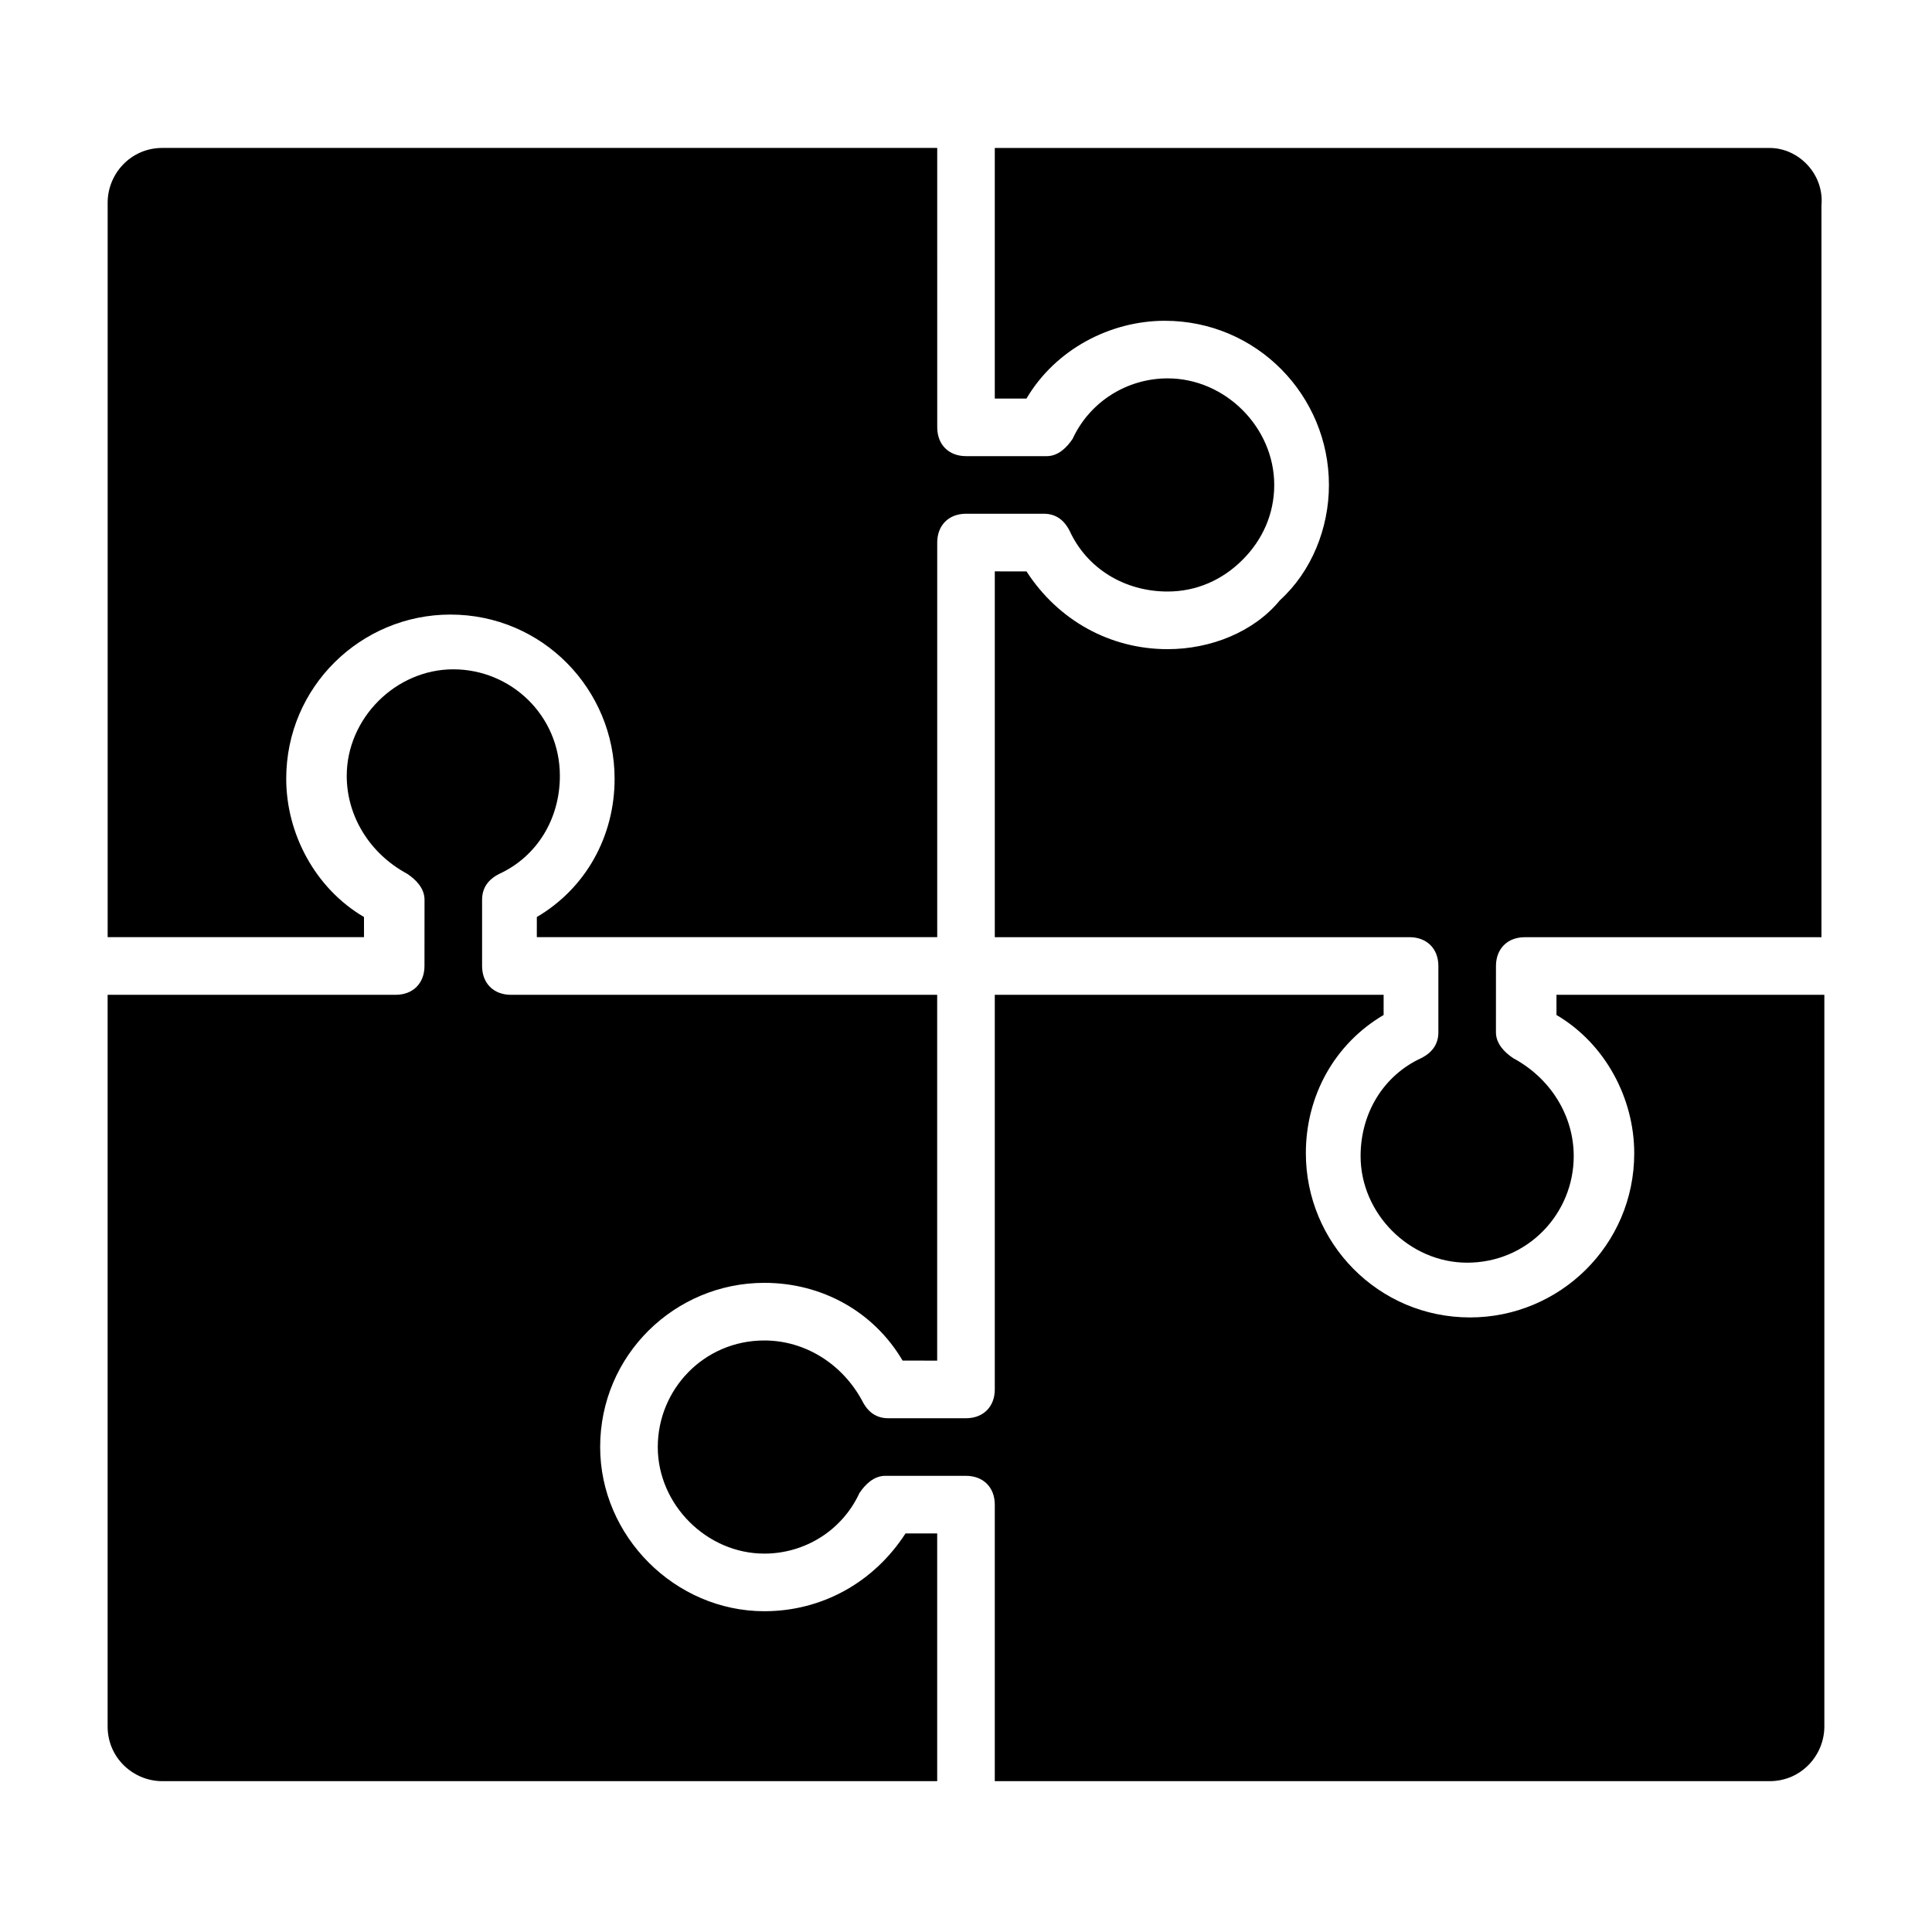
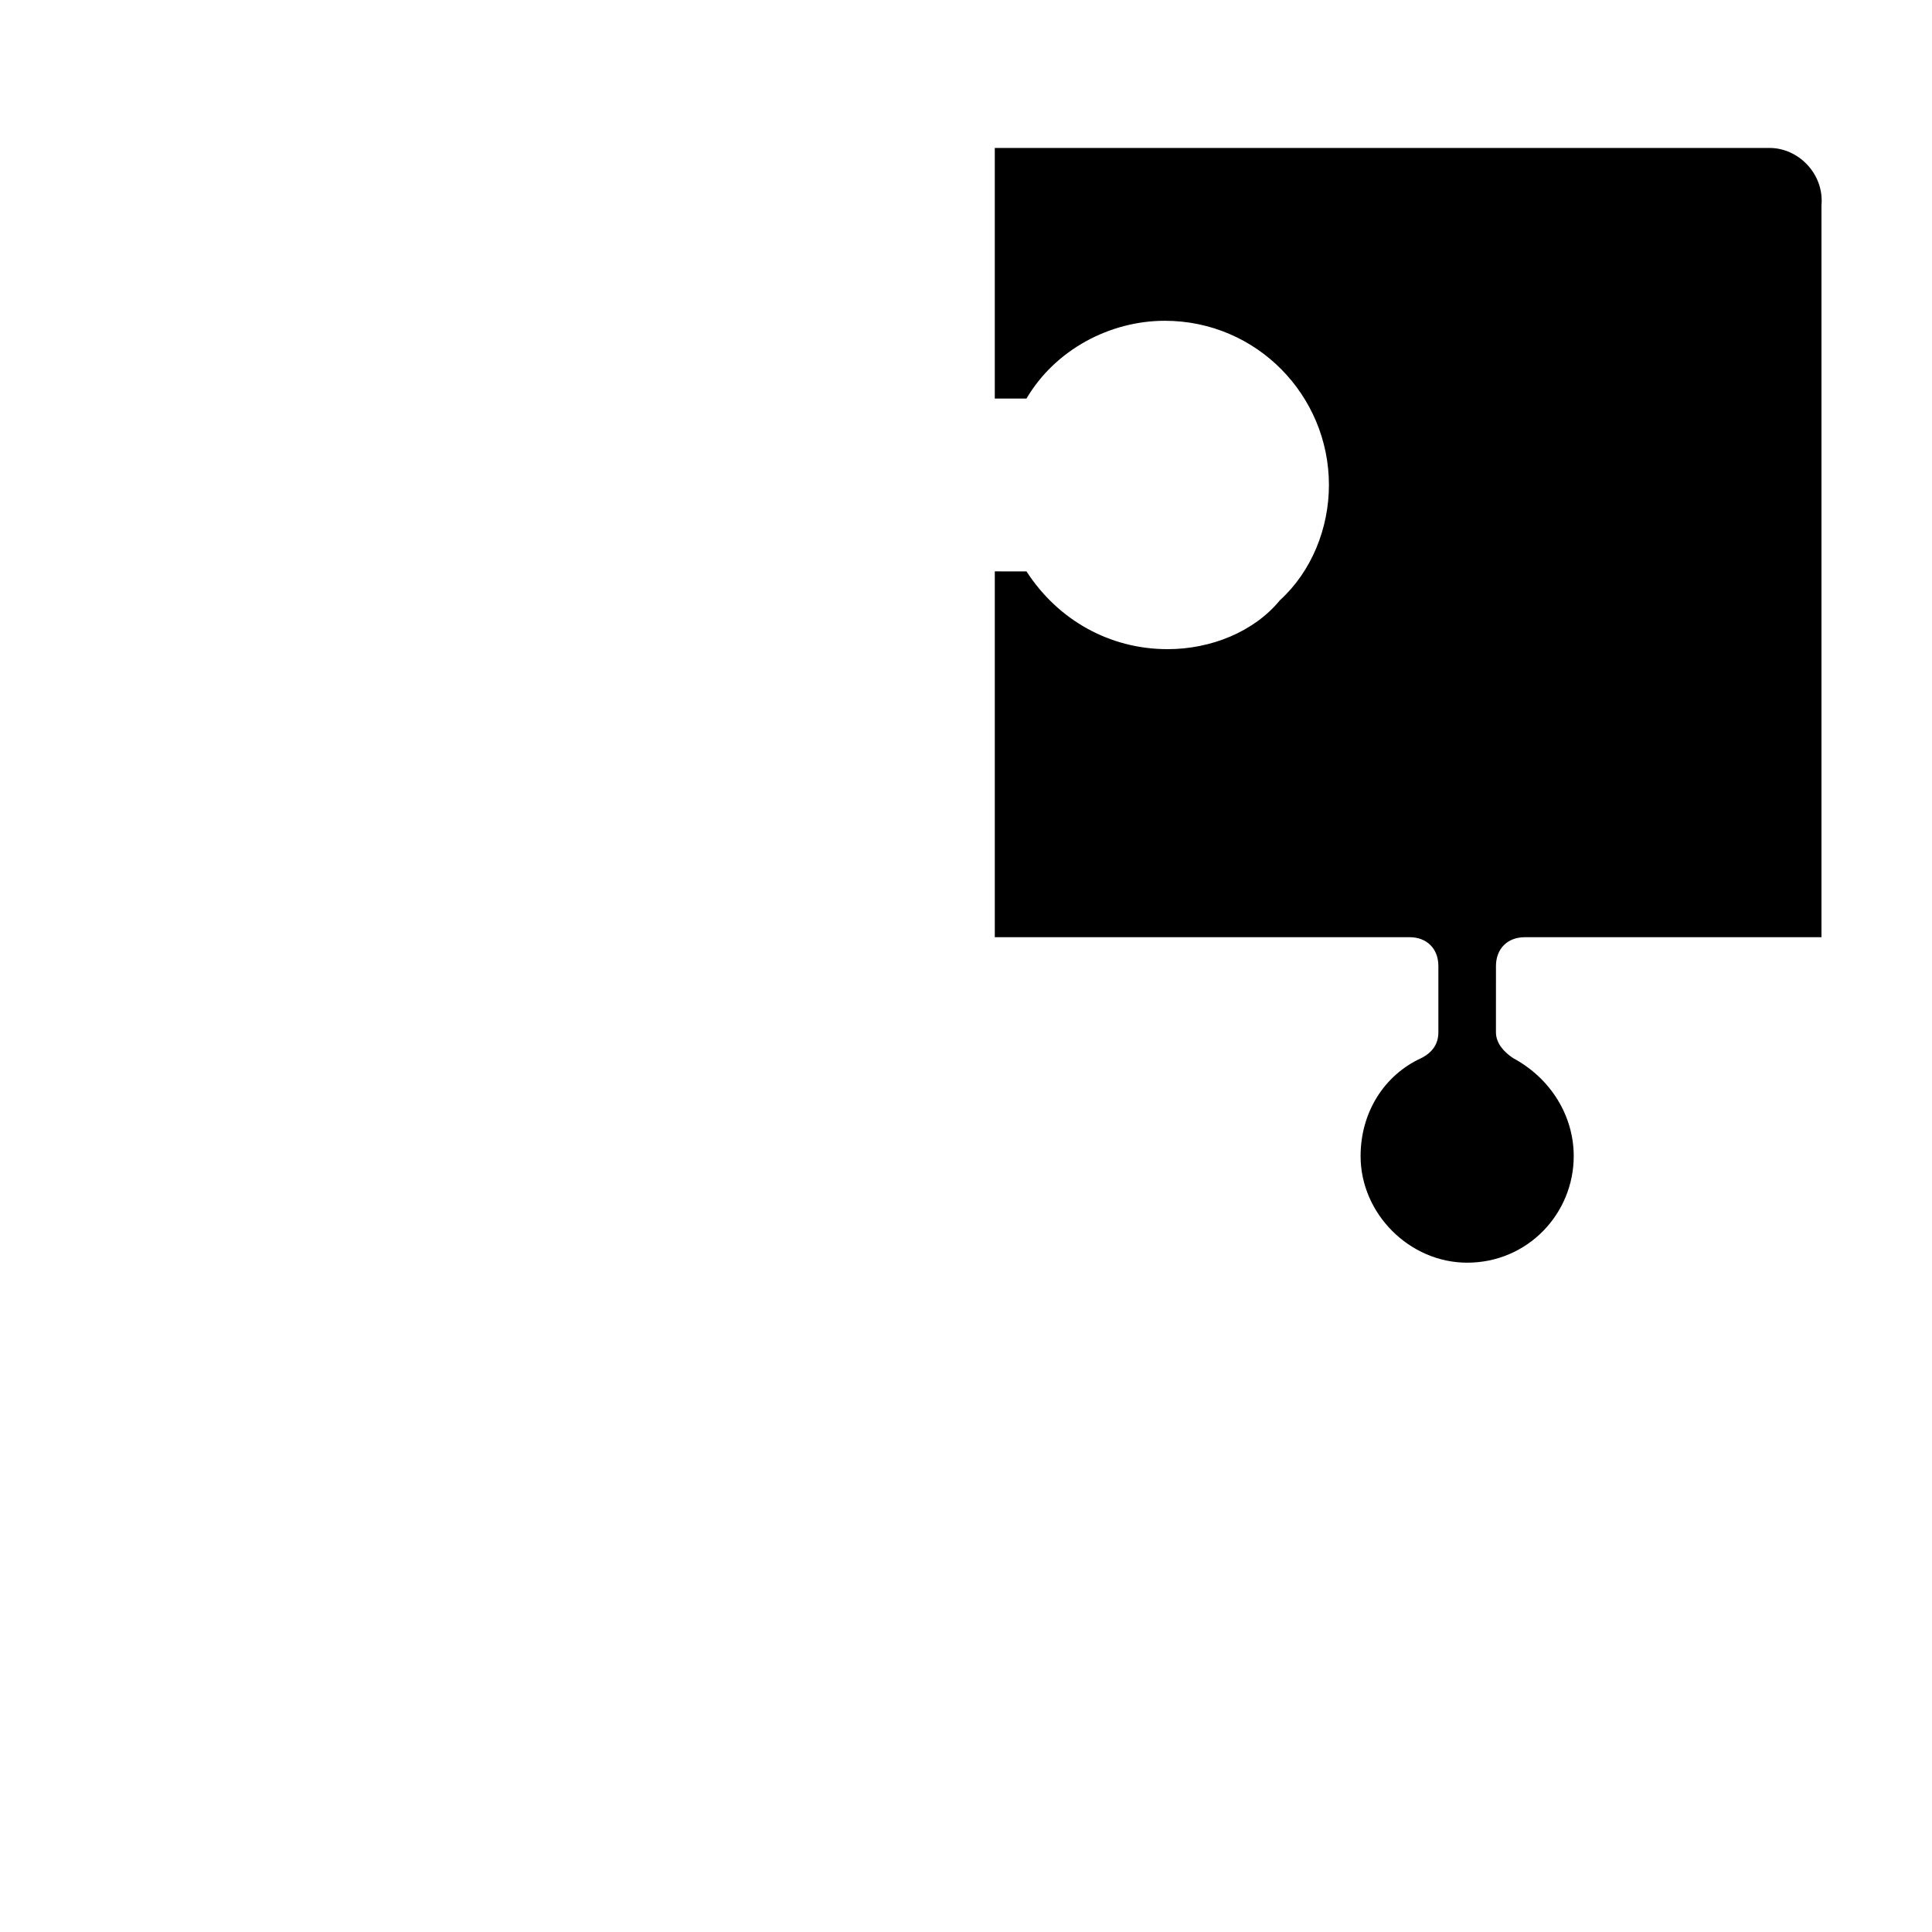
<svg xmlns="http://www.w3.org/2000/svg" fill="#000000" width="800px" height="800px" version="1.1" viewBox="144 144 512 512">
  <g>
-     <path d="m240.46 387.02c-12.977-7.633-20.609-22.137-20.609-36.641 0-24.426 19.848-43.512 43.512-43.512 24.426 0 43.512 19.848 43.512 43.512 0 15.266-7.633 29.008-20.609 36.641l-0.004 5.34h106.11v-104.58c0-4.582 3.055-7.633 7.633-7.633h20.609c3.055 0 5.344 1.527 6.871 4.582 4.582 9.922 14.504 16.031 25.953 16.031 7.633 0 14.504-3.055 19.848-8.398s8.398-12.215 8.398-19.848c0-15.266-12.977-28.242-28.242-28.242-10.688 0-20.609 6.106-25.191 16.031-1.527 2.289-3.816 4.582-6.871 4.582l-21.371-0.004c-4.582 0-7.633-3.055-7.633-7.633l-0.004-74.047h-205.34c-8.398 0-14.504 6.871-14.504 14.504v194.65h67.938z" />
-     <path d="m346.56 570.99c-23.664 0-43.512-19.848-43.512-43.512 0-24.426 19.848-43.512 43.512-43.512 15.266 0 29.008 7.633 36.641 20.609l9.16 0.004v-96.945h-112.97c-4.582 0-7.633-3.055-7.633-7.633v-17.559c0-3.055 1.527-5.344 4.582-6.871 9.922-4.582 16.031-14.504 16.031-25.953 0-16.031-12.977-28.242-28.242-28.242s-28.242 12.977-28.242 28.242c0 10.688 6.106 20.609 16.031 25.953 2.289 1.527 4.582 3.816 4.582 6.871l-0.012 17.559c0 4.582-3.055 7.633-7.633 7.633h-76.336v193.89c0 8.398 6.871 14.504 14.504 14.504h205.34v-65.648h-8.398c-8.395 12.977-22.133 20.609-37.402 20.609z" />
-     <path d="m556.48 412.98c12.977 7.633 20.609 22.137 20.609 36.641 0 24.426-19.848 43.512-43.512 43.512-24.426 0-43.512-19.848-43.512-43.512 0-15.266 7.633-29.008 20.609-36.641l0.004-5.344h-103.05v104.58c0 4.582-3.055 7.633-7.633 7.633h-20.609c-3.055 0-5.344-1.527-6.871-4.582-5.344-9.922-15.27-16.027-25.957-16.027-16.031 0-28.242 12.977-28.242 28.242 0 15.266 12.977 28.242 28.242 28.242 10.688 0 20.609-6.106 25.191-16.031 1.527-2.289 3.816-4.582 6.871-4.582l21.375 0.004c4.582 0 7.633 3.055 7.633 7.633v73.281h205.34c8.398 0 14.504-6.871 14.504-14.504v-193.89h-70.992z" />
    <path d="m612.97 183.21h-205.34v66.41h8.398c7.633-12.977 22.137-20.609 36.641-20.609 24.426 0 43.512 19.848 43.512 43.512 0 11.449-4.582 22.902-12.977 30.535-6.875 8.395-18.324 12.977-29.773 12.977-15.266 0-29.008-7.633-37.402-20.609l-8.398-0.004v96.945h109.92c4.582 0 7.633 3.055 7.633 7.633v17.559c0 3.055-1.527 5.344-4.582 6.871-9.922 4.582-16.031 14.504-16.031 25.953 0 15.266 12.977 28.242 28.242 28.242 16.031 0 28.242-12.977 28.242-28.242 0-10.688-6.106-20.609-16.031-25.953-2.289-1.527-4.582-3.816-4.582-6.871l0.008-17.555c0-4.582 3.055-7.633 7.633-7.633h78.625v-193.89c0.766-8.398-6.106-15.27-13.738-15.27z" />
  </g>
</svg>